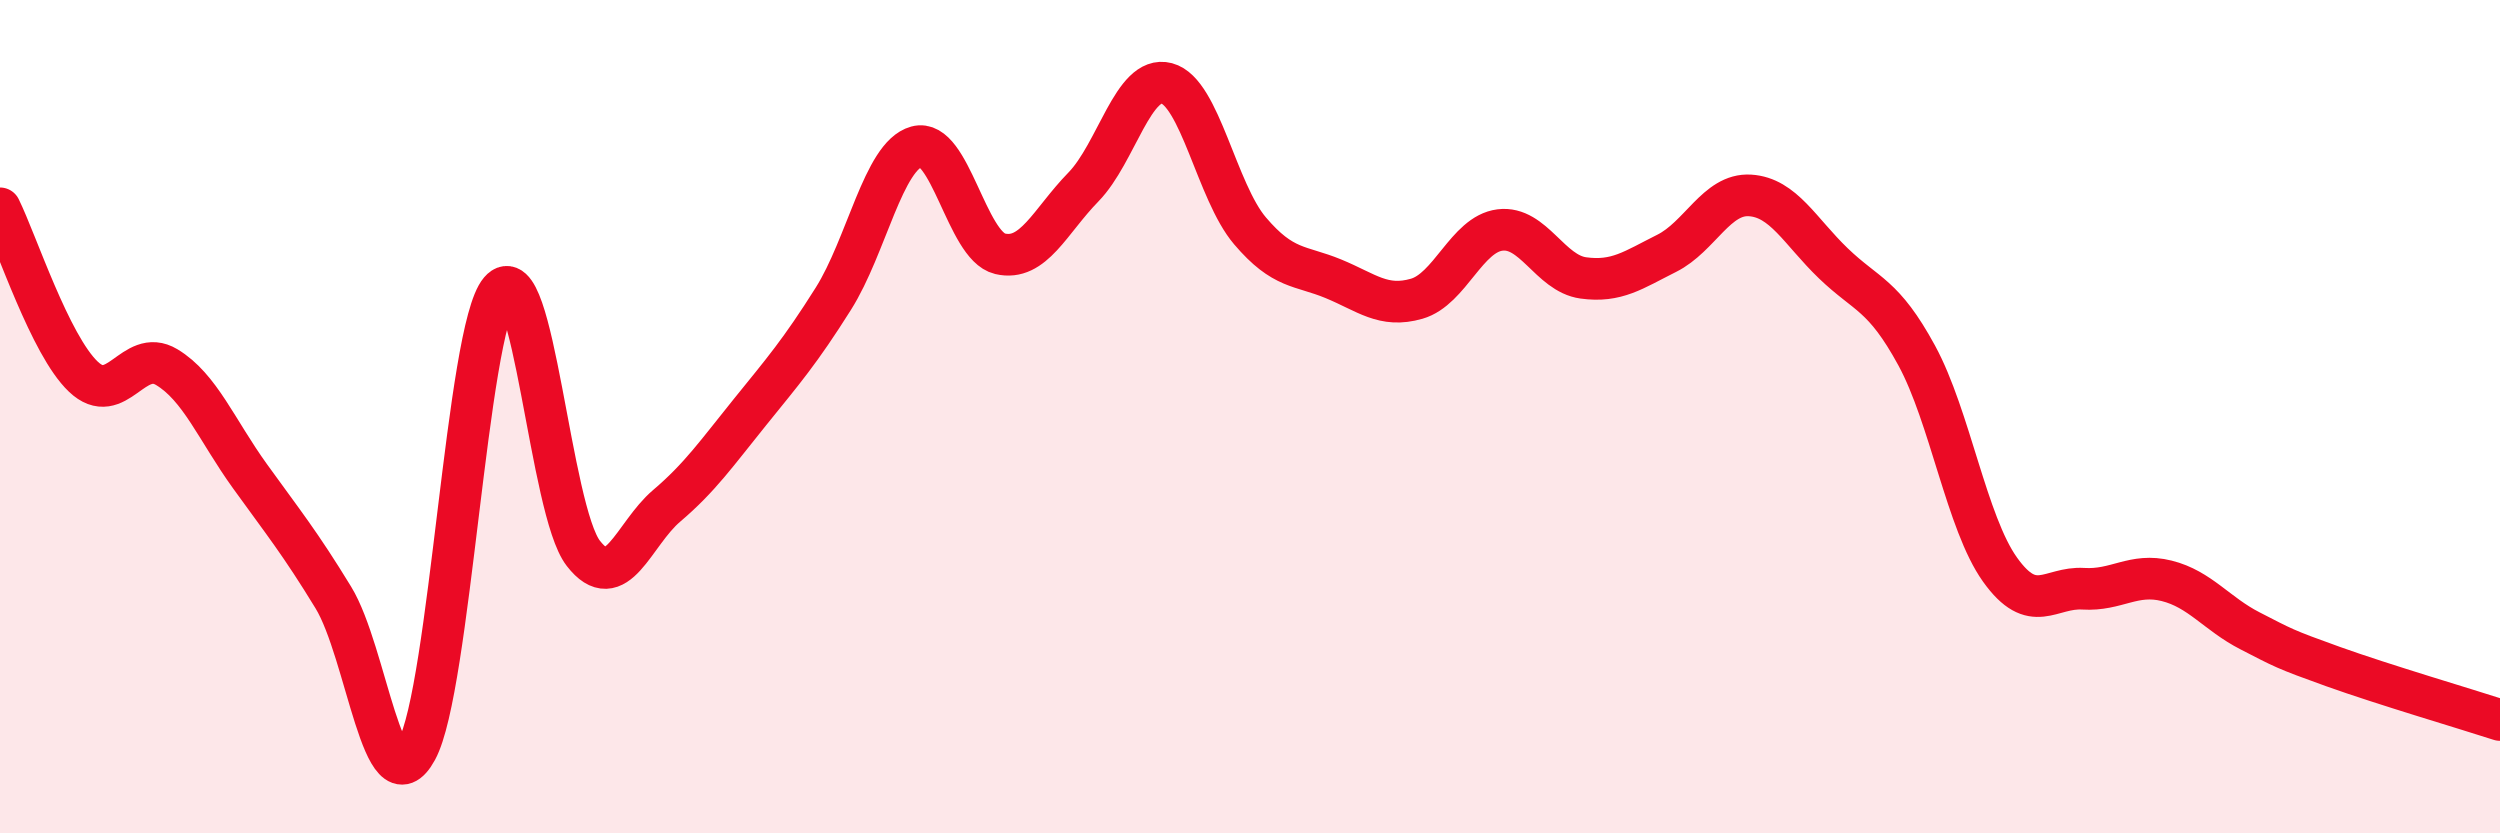
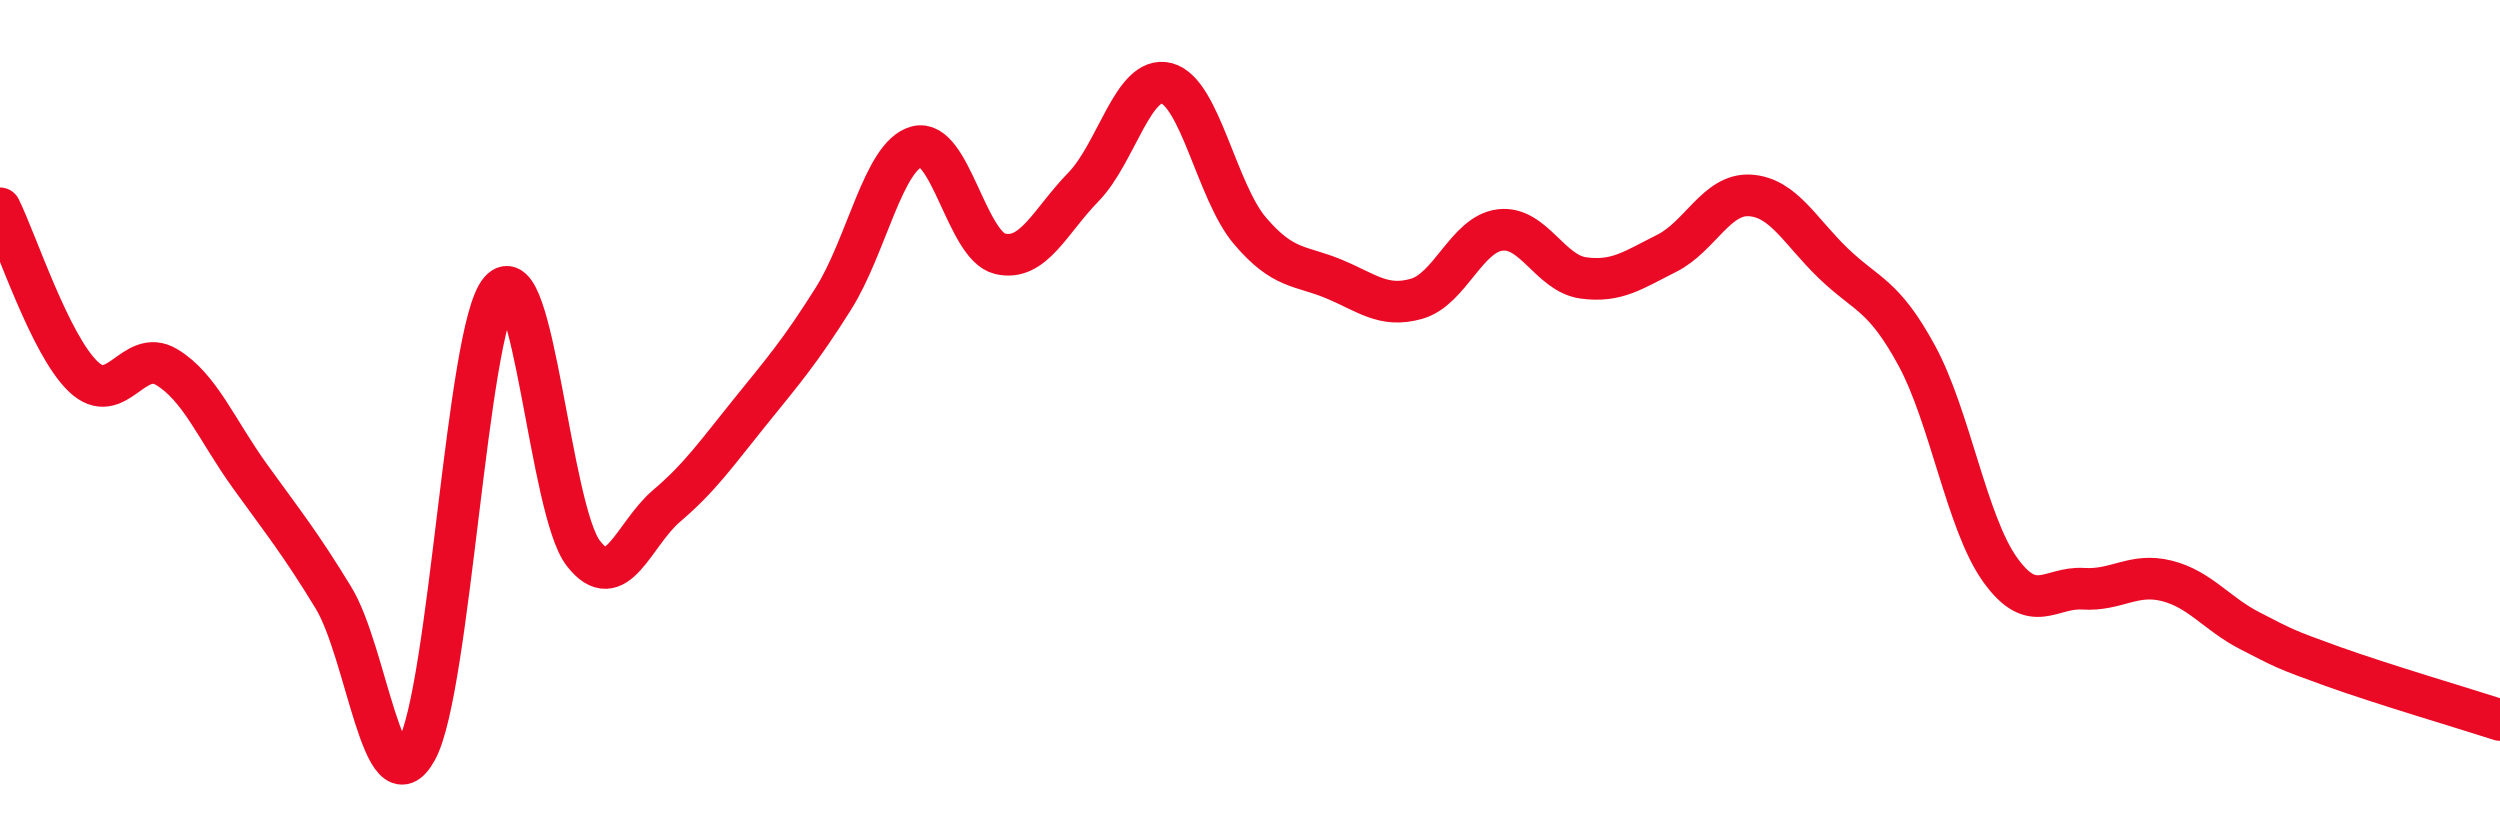
<svg xmlns="http://www.w3.org/2000/svg" width="60" height="20" viewBox="0 0 60 20">
-   <path d="M 0,5 C 0.4,5.81 1.2,8.28 2,9.04 C 2.8,9.8 3.2,8.33 4,8.81 C 4.8,9.29 5.2,10.32 6,11.43 C 6.8,12.54 7.2,13.03 8,14.34 C 8.8,15.65 9.2,19.47 10,18 C 10.8,16.53 11.2,7.92 12,6.98 C 12.8,6.04 13.2,12.25 14,13.28 C 14.8,14.31 15.2,12.82 16,12.14 C 16.8,11.46 17.2,10.88 18,9.89 C 18.8,8.9 19.2,8.44 20,7.17 C 20.8,5.9 21.2,3.74 22,3.52 C 22.8,3.3 23.2,5.9 24,6.09 C 24.8,6.28 25.2,5.31 26,4.49 C 26.8,3.67 27.2,1.79 28,2 C 28.8,2.21 29.2,4.6 30,5.54 C 30.8,6.48 31.2,6.36 32,6.69 C 32.8,7.02 33.2,7.4 34,7.17 C 34.8,6.94 35.2,5.62 36,5.52 C 36.8,5.42 37.2,6.56 38,6.67 C 38.8,6.78 39.2,6.48 40,6.08 C 40.8,5.68 41.2,4.64 42,4.69 C 42.8,4.74 43.2,5.55 44,6.32 C 44.8,7.09 45.2,7.06 46,8.53 C 46.8,10 47.2,12.55 48,13.67 C 48.8,14.79 49.2,14.08 50,14.13 C 50.8,14.18 51.2,13.74 52,13.94 C 52.8,14.14 53.2,14.73 54,15.14 C 54.8,15.55 54.8,15.57 56,16 C 57.2,16.43 59.2,17.02 60,17.28L60 20L0 20Z" fill="#EB0A25" opacity="0.1" stroke-linecap="round" stroke-linejoin="round" />
  <path d="M 0,5 C 0.4,5.81 1.2,8.28 2,9.04 C 2.8,9.8 3.2,8.33 4,8.81 C 4.8,9.29 5.2,10.32 6,11.43 C 6.8,12.54 7.2,13.03 8,14.34 C 8.8,15.65 9.2,19.47 10,18 C 10.8,16.53 11.2,7.92 12,6.98 C 12.8,6.04 13.2,12.25 14,13.28 C 14.8,14.31 15.2,12.82 16,12.14 C 16.8,11.46 17.2,10.88 18,9.89 C 18.8,8.9 19.2,8.44 20,7.17 C 20.8,5.9 21.2,3.74 22,3.52 C 22.8,3.3 23.2,5.9 24,6.09 C 24.8,6.28 25.2,5.31 26,4.49 C 26.8,3.67 27.2,1.79 28,2 C 28.8,2.21 29.2,4.6 30,5.54 C 30.8,6.48 31.2,6.36 32,6.69 C 32.8,7.02 33.2,7.4 34,7.17 C 34.8,6.94 35.2,5.62 36,5.52 C 36.8,5.42 37.2,6.56 38,6.67 C 38.8,6.78 39.2,6.48 40,6.08 C 40.8,5.68 41.2,4.64 42,4.69 C 42.8,4.74 43.2,5.55 44,6.32 C 44.8,7.09 45.2,7.06 46,8.53 C 46.8,10 47.2,12.55 48,13.67 C 48.8,14.79 49.2,14.08 50,14.13 C 50.8,14.18 51.2,13.74 52,13.94 C 52.8,14.14 53.2,14.73 54,15.14 C 54.8,15.55 54.8,15.57 56,16 C 57.2,16.43 59.2,17.02 60,17.28" stroke="#EB0A25" stroke-width="1" fill="none" stroke-linecap="round" stroke-linejoin="round" />
</svg>